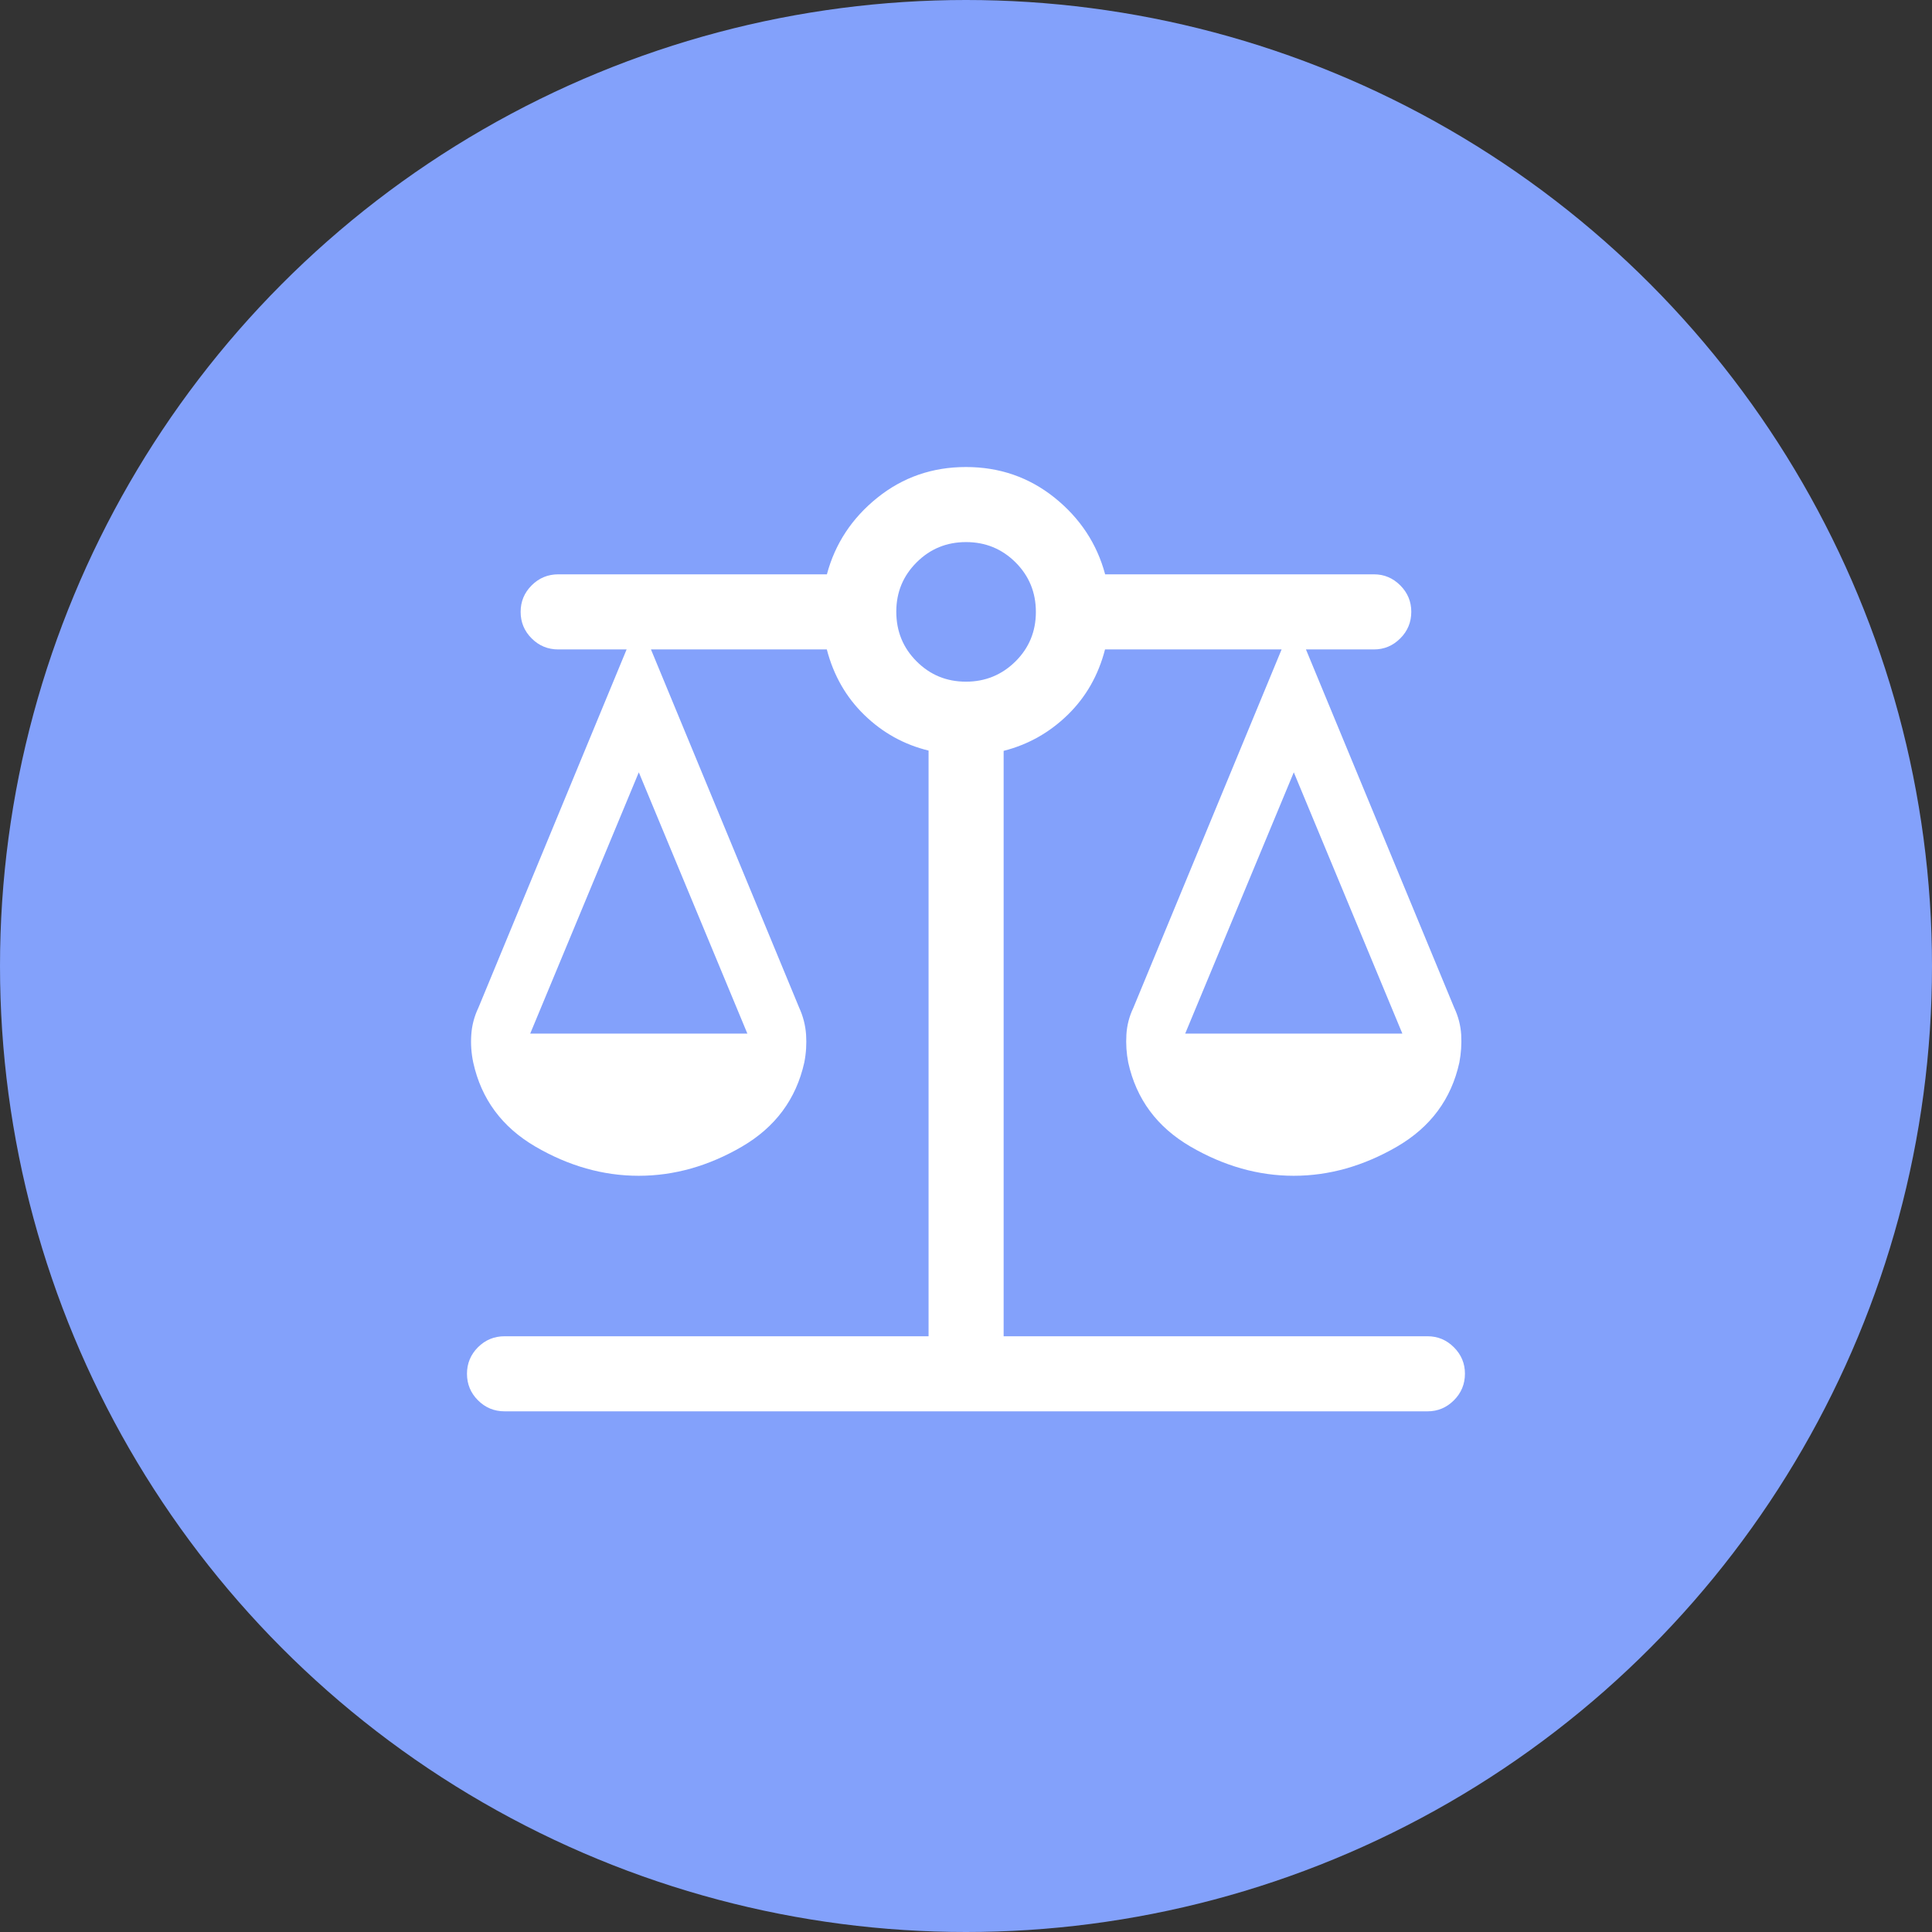
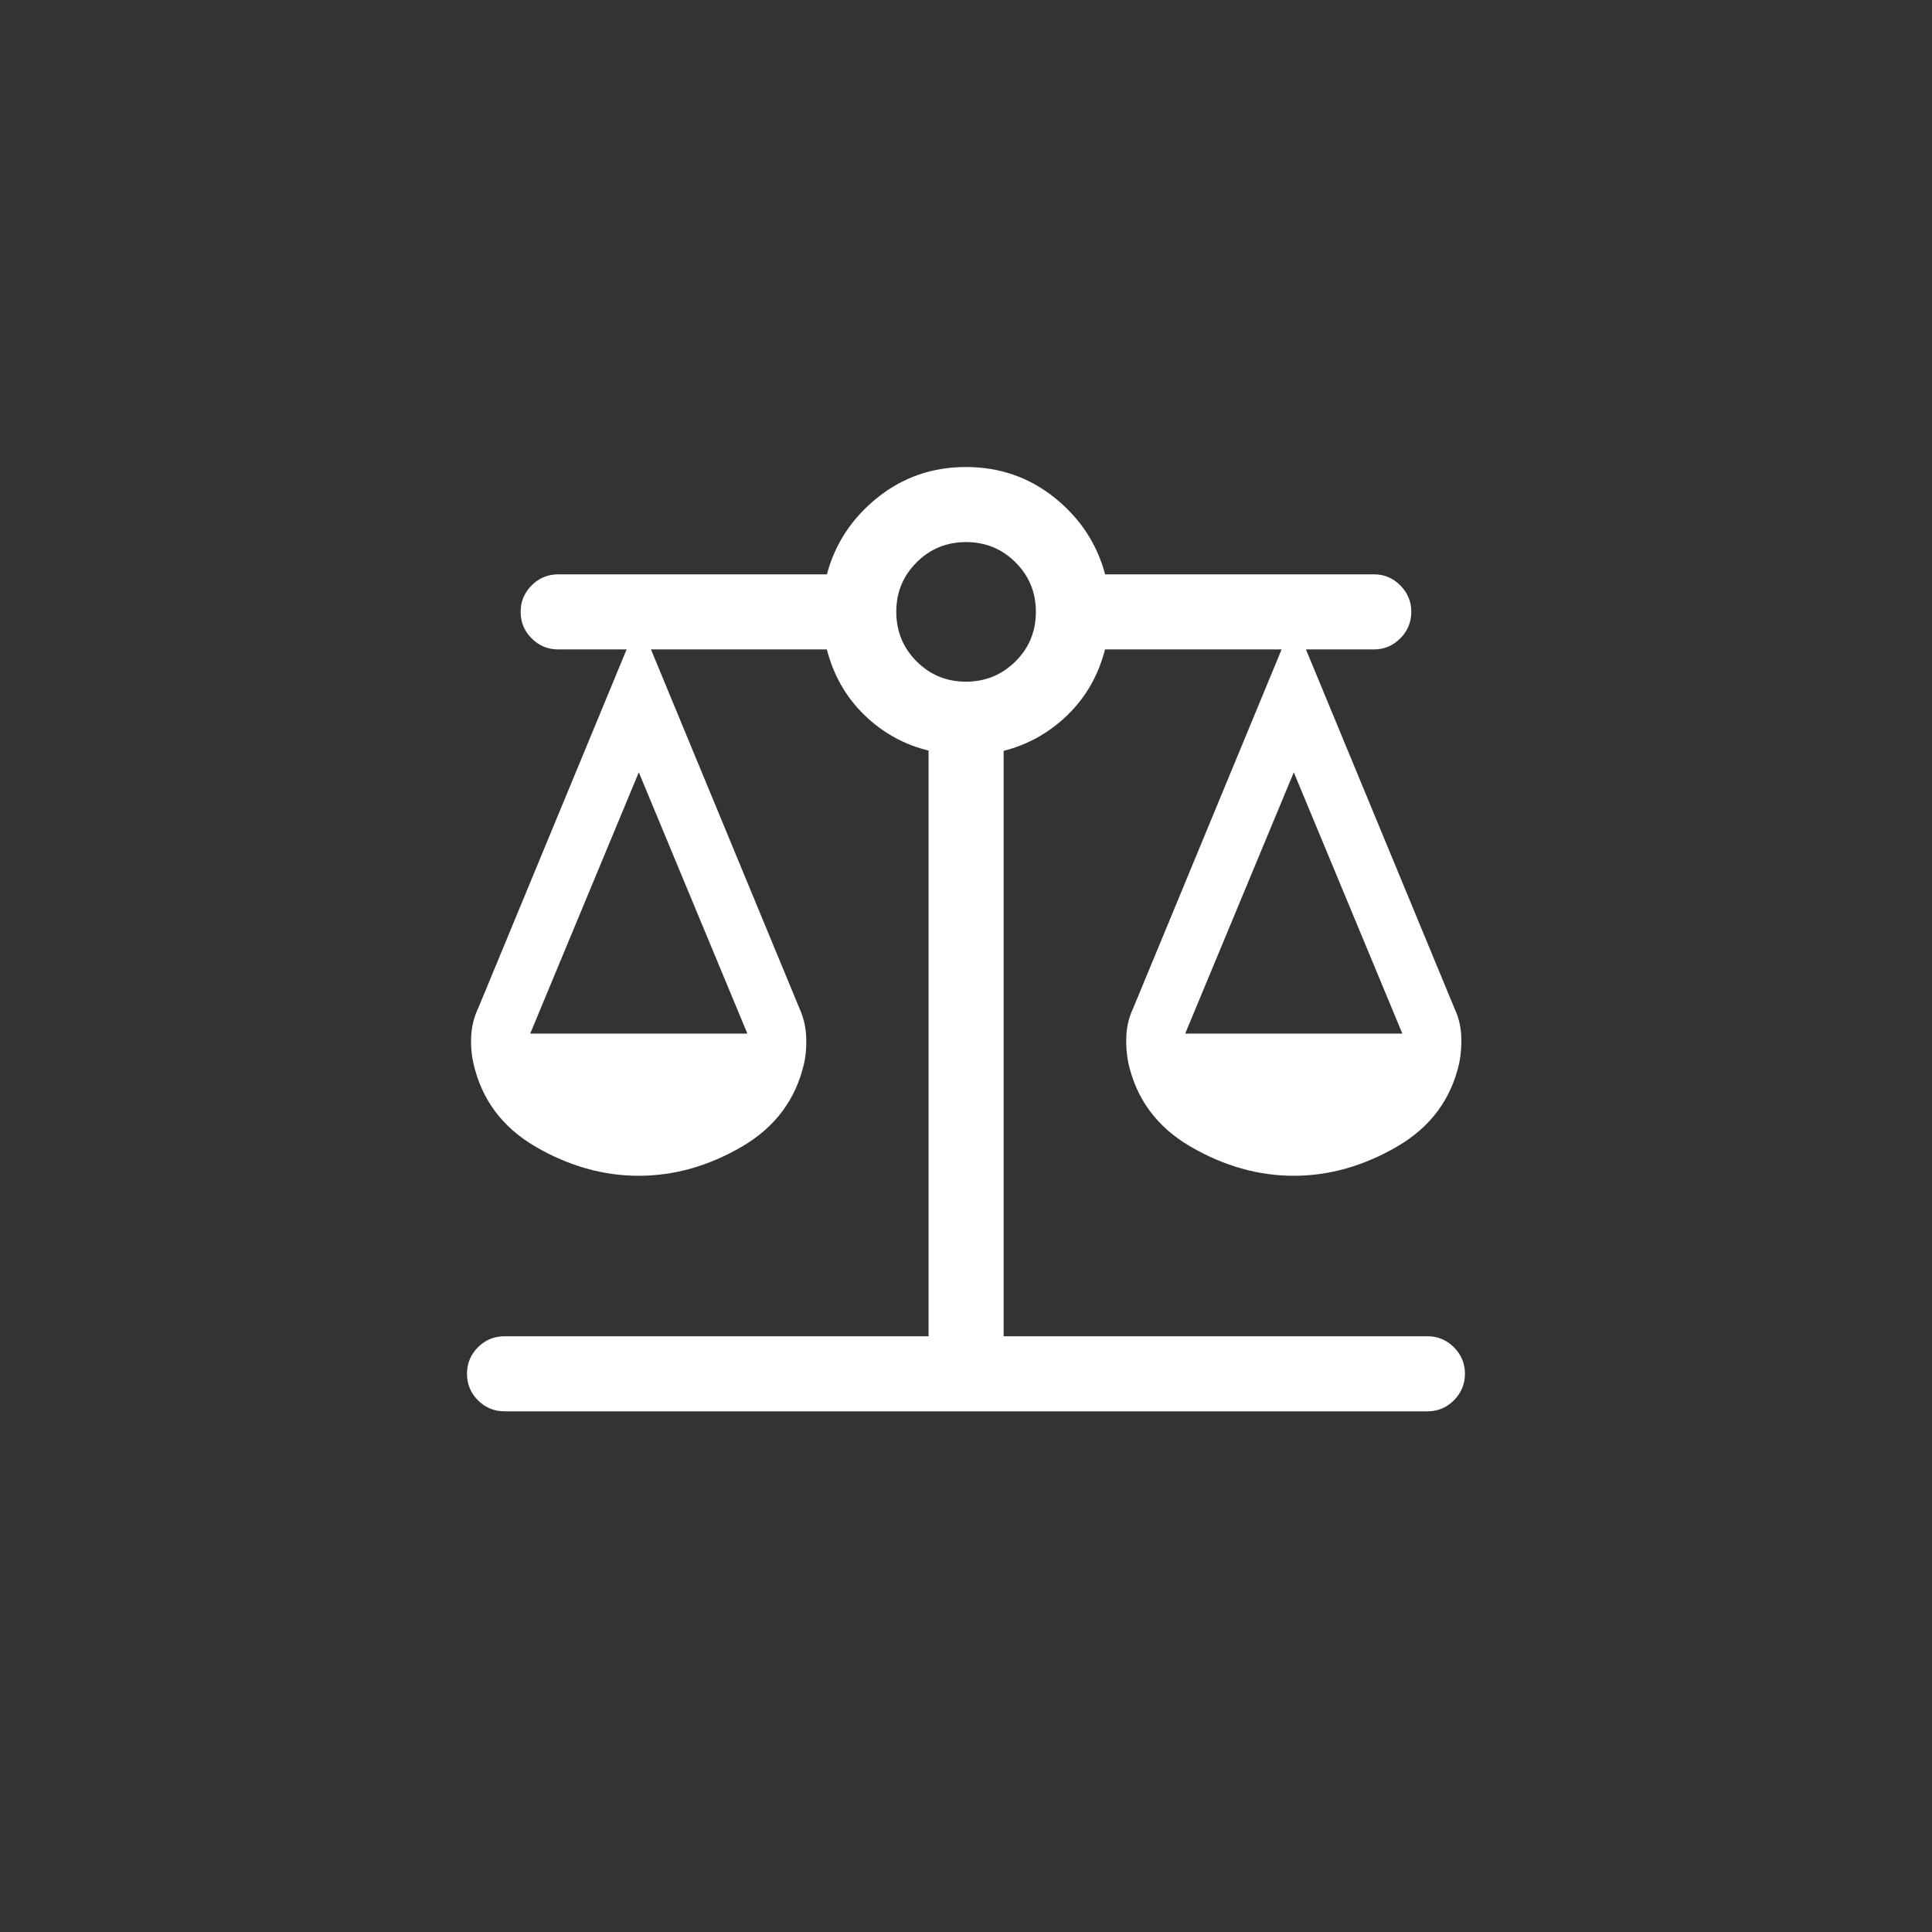
<svg xmlns="http://www.w3.org/2000/svg" width="48" height="48" viewBox="0 0 48 48" fill="none">
  <rect x="0" y="0" width="48" height="48" fill="#333333" stroke="none" />
-   <circle cx="24" cy="24" r="24" fill="#83A1FB" />
-   <path d="M12.537 35.064C12.278 35.064 12.058 34.973 11.875 34.79C11.693 34.608 11.602 34.388 11.602 34.131C11.602 33.874 11.693 33.655 11.875 33.472C12.058 33.29 12.278 33.199 12.537 33.199H23.07V18.648C22.462 18.5 21.931 18.206 21.476 17.765C21.022 17.325 20.71 16.781 20.542 16.135H16.173L19.855 25.035C19.954 25.251 20.011 25.476 20.027 25.707C20.042 25.939 20.028 26.169 19.982 26.399C19.779 27.307 19.263 28.003 18.434 28.487C17.605 28.97 16.749 29.212 15.868 29.212C14.986 29.212 14.131 28.97 13.302 28.487C12.473 28.003 11.958 27.307 11.758 26.399C11.709 26.169 11.693 25.939 11.709 25.707C11.724 25.476 11.783 25.252 11.886 25.036L15.568 16.135H13.871C13.612 16.135 13.391 16.044 13.209 15.861C13.026 15.679 12.935 15.459 12.935 15.202C12.935 14.945 13.026 14.726 13.209 14.543C13.391 14.361 13.612 14.269 13.871 14.269H20.544C20.747 13.509 21.165 12.874 21.798 12.365C22.431 11.857 23.165 11.603 23.999 11.603C24.833 11.603 25.567 11.857 26.201 12.365C26.834 12.874 27.253 13.509 27.457 14.269H34.137C34.389 14.269 34.607 14.361 34.789 14.543C34.972 14.726 35.063 14.945 35.063 15.199C35.063 15.458 34.972 15.679 34.789 15.861C34.606 16.044 34.388 16.135 34.134 16.135H32.446L36.129 25.036C36.231 25.252 36.289 25.476 36.303 25.707C36.316 25.939 36.301 26.169 36.257 26.399C36.057 27.307 35.541 28.003 34.709 28.487C33.876 28.97 33.021 29.212 32.143 29.212C31.264 29.212 30.409 28.97 29.578 28.487C28.747 28.003 28.231 27.307 28.031 26.399C27.986 26.169 27.971 25.939 27.985 25.707C27.998 25.476 28.056 25.252 28.159 25.036L31.841 16.135H27.454C27.289 16.776 26.98 17.318 26.527 17.76C26.073 18.202 25.543 18.5 24.935 18.655V33.199H35.467C35.721 33.199 35.939 33.29 36.122 33.473C36.305 33.656 36.396 33.874 36.396 34.128C36.396 34.387 36.305 34.608 36.122 34.79C35.939 34.973 35.721 35.064 35.467 35.064H12.537ZM29.446 25.679H34.841L32.144 19.188L29.446 25.679ZM13.173 25.679H18.568L15.871 19.188L13.173 25.679ZM23.999 16.936C24.48 16.936 24.89 16.768 25.229 16.433C25.567 16.098 25.736 15.688 25.736 15.203C25.736 14.719 25.568 14.309 25.231 13.972C24.893 13.636 24.484 13.468 24.001 13.468C23.518 13.468 23.109 13.636 22.773 13.972C22.436 14.308 22.268 14.716 22.268 15.197C22.268 15.684 22.436 16.095 22.772 16.431C23.108 16.768 23.517 16.936 23.999 16.936Z" fill="white" />
+   <path d="M12.537 35.064C12.278 35.064 12.058 34.973 11.875 34.79C11.693 34.608 11.602 34.388 11.602 34.131C11.602 33.874 11.693 33.655 11.875 33.472C12.058 33.29 12.278 33.199 12.537 33.199H23.07V18.648C22.462 18.5 21.931 18.206 21.476 17.765C21.022 17.325 20.71 16.781 20.542 16.135H16.173L19.855 25.035C19.954 25.251 20.011 25.476 20.027 25.707C20.042 25.939 20.028 26.169 19.982 26.399C19.779 27.307 19.263 28.003 18.434 28.487C17.605 28.97 16.749 29.212 15.868 29.212C14.986 29.212 14.131 28.97 13.302 28.487C12.473 28.003 11.958 27.307 11.758 26.399C11.709 26.169 11.693 25.939 11.709 25.707C11.724 25.476 11.783 25.252 11.886 25.036L15.568 16.135H13.871C13.612 16.135 13.391 16.044 13.209 15.861C13.026 15.679 12.935 15.459 12.935 15.202C12.935 14.945 13.026 14.726 13.209 14.543C13.391 14.361 13.612 14.269 13.871 14.269H20.544C20.747 13.509 21.165 12.874 21.798 12.365C22.431 11.857 23.165 11.603 23.999 11.603C24.833 11.603 25.567 11.857 26.201 12.365C26.834 12.874 27.253 13.509 27.457 14.269H34.137C34.389 14.269 34.607 14.361 34.789 14.543C34.972 14.726 35.063 14.945 35.063 15.199C35.063 15.458 34.972 15.679 34.789 15.861C34.606 16.044 34.388 16.135 34.134 16.135H32.446L36.129 25.036C36.231 25.252 36.289 25.476 36.303 25.707C36.316 25.939 36.301 26.169 36.257 26.399C36.057 27.307 35.541 28.003 34.709 28.487C33.876 28.97 33.021 29.212 32.143 29.212C31.264 29.212 30.409 28.97 29.578 28.487C28.747 28.003 28.231 27.307 28.031 26.399C27.986 26.169 27.971 25.939 27.985 25.707C27.998 25.476 28.056 25.252 28.159 25.036L31.841 16.135H27.454C27.289 16.776 26.98 17.318 26.527 17.76C26.073 18.202 25.543 18.5 24.935 18.655V33.199H35.467C35.721 33.199 35.939 33.29 36.122 33.473C36.305 33.656 36.396 33.874 36.396 34.128C36.396 34.387 36.305 34.608 36.122 34.79C35.939 34.973 35.721 35.064 35.467 35.064H12.537ZM29.446 25.679H34.841L32.144 19.188L29.446 25.679ZH18.568L15.871 19.188L13.173 25.679ZM23.999 16.936C24.48 16.936 24.89 16.768 25.229 16.433C25.567 16.098 25.736 15.688 25.736 15.203C25.736 14.719 25.568 14.309 25.231 13.972C24.893 13.636 24.484 13.468 24.001 13.468C23.518 13.468 23.109 13.636 22.773 13.972C22.436 14.308 22.268 14.716 22.268 15.197C22.268 15.684 22.436 16.095 22.772 16.431C23.108 16.768 23.517 16.936 23.999 16.936Z" fill="white" />
</svg>